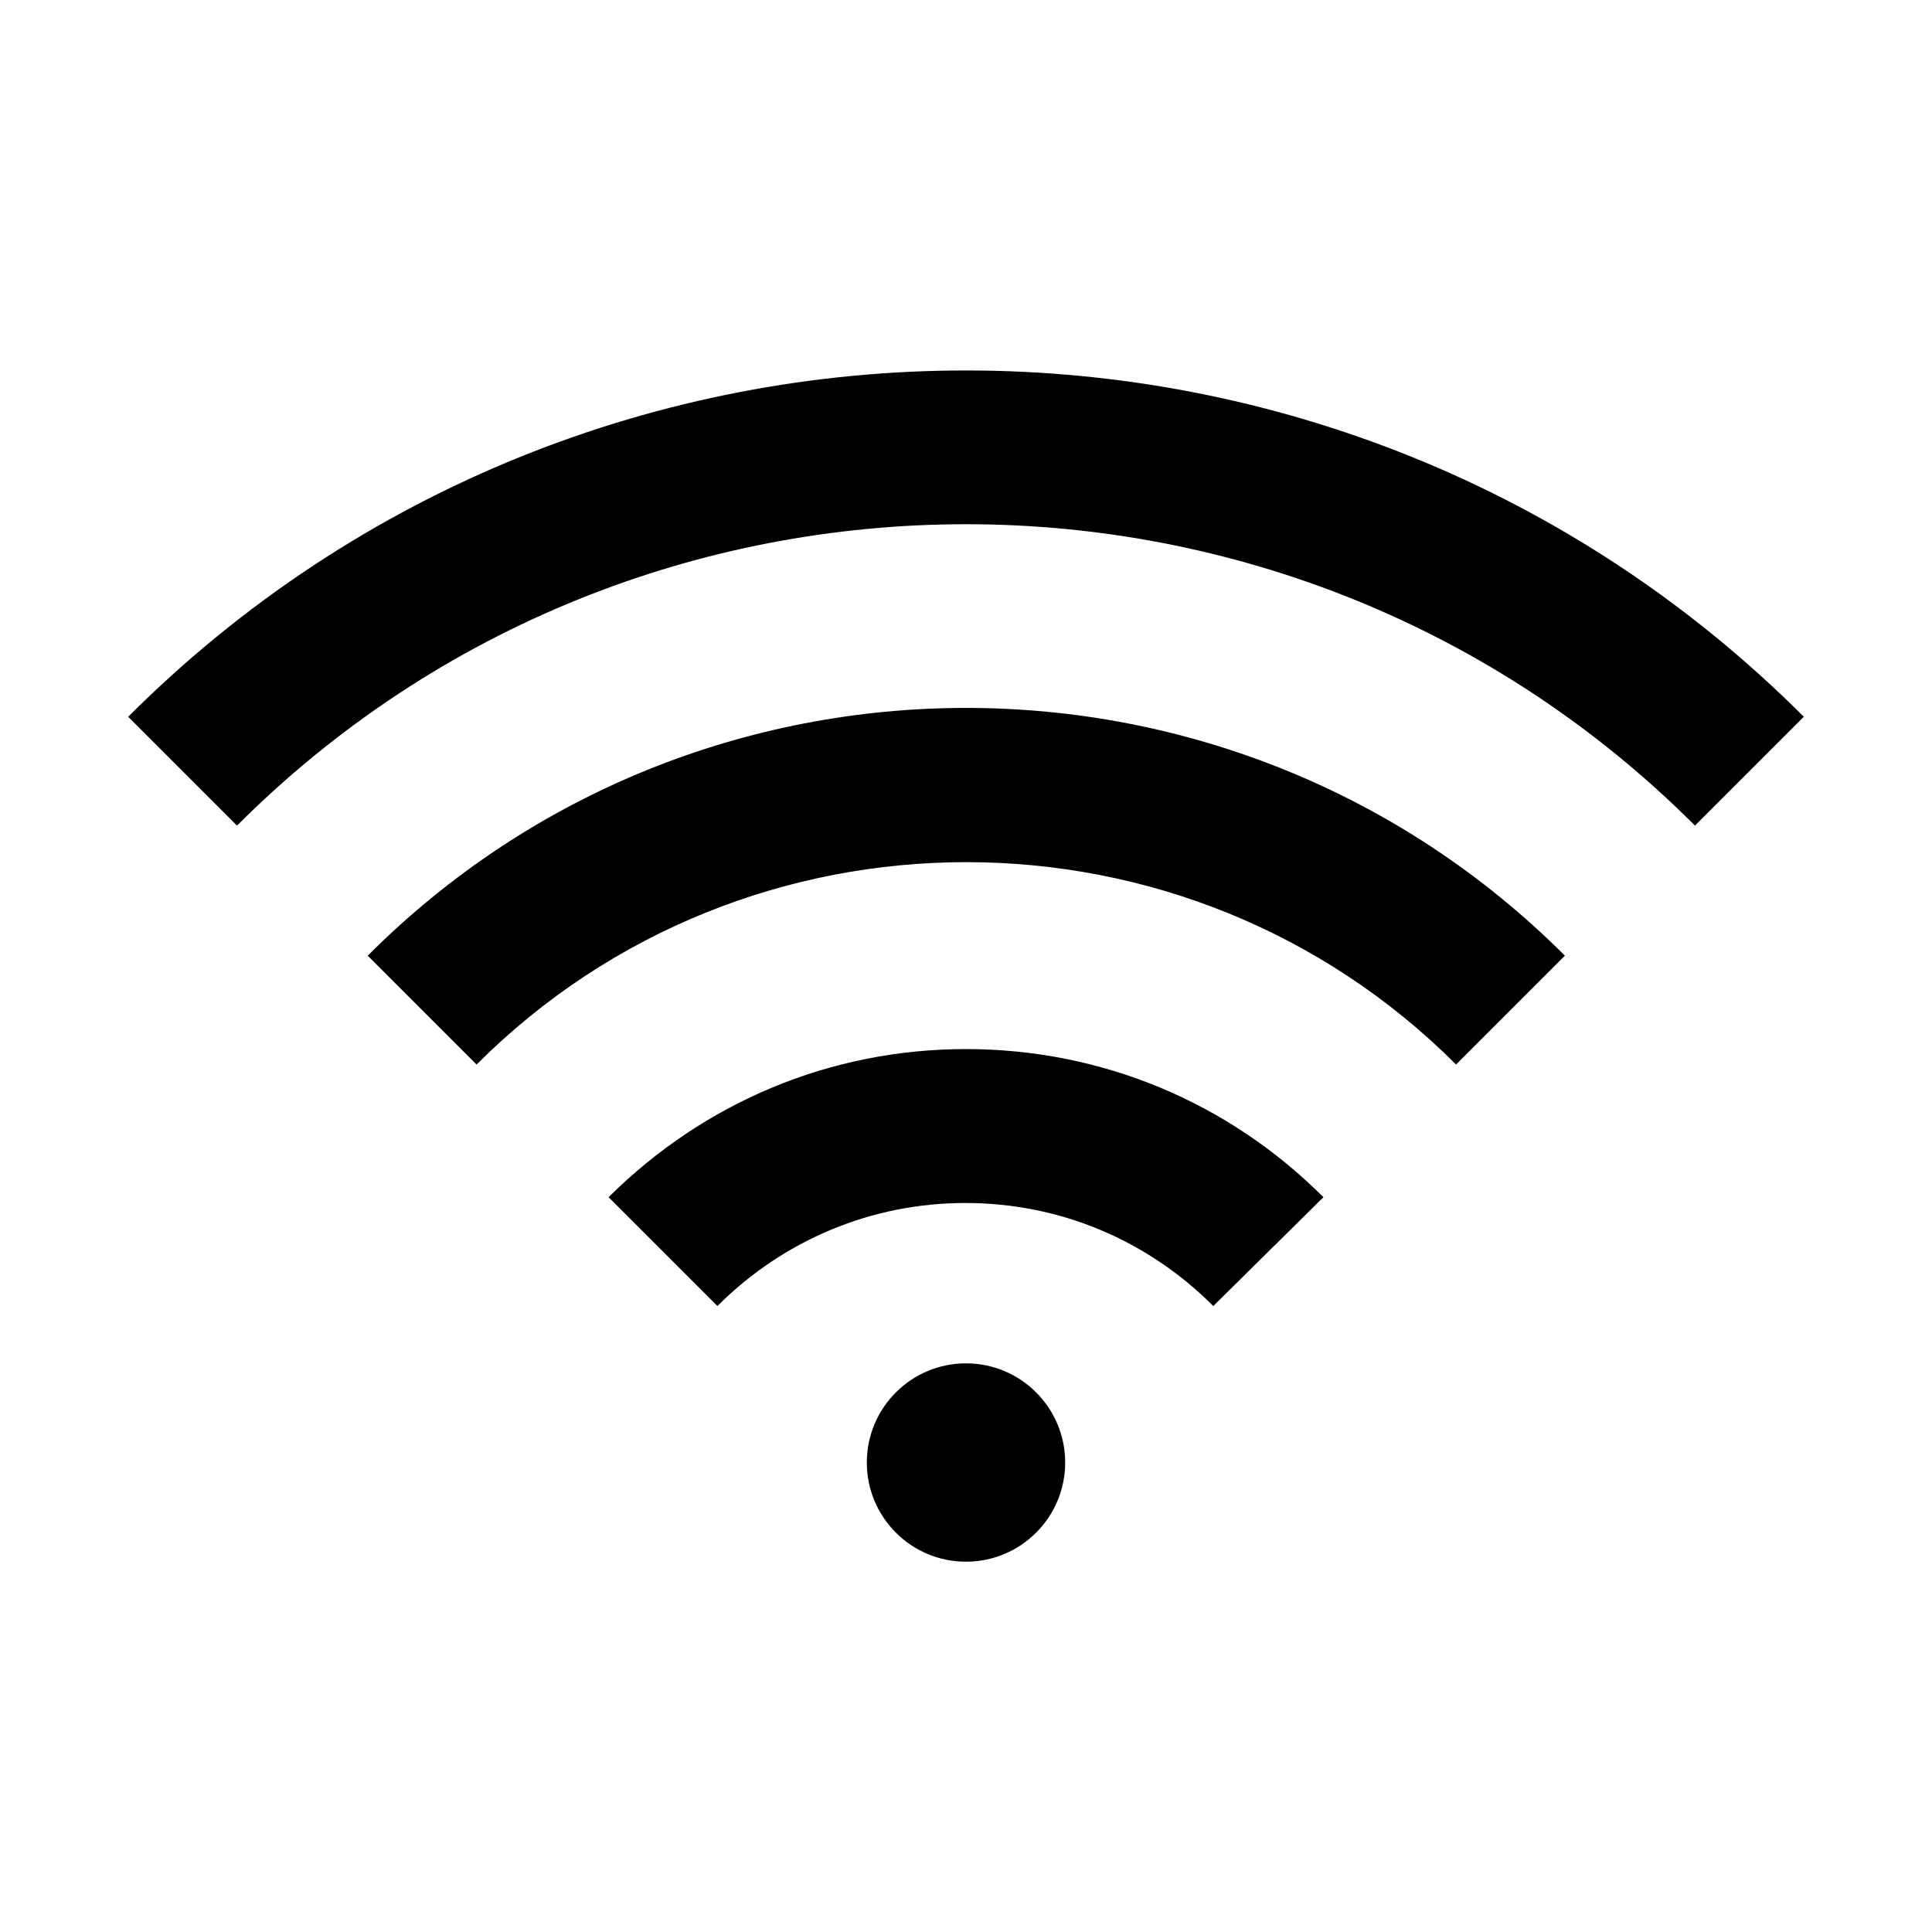
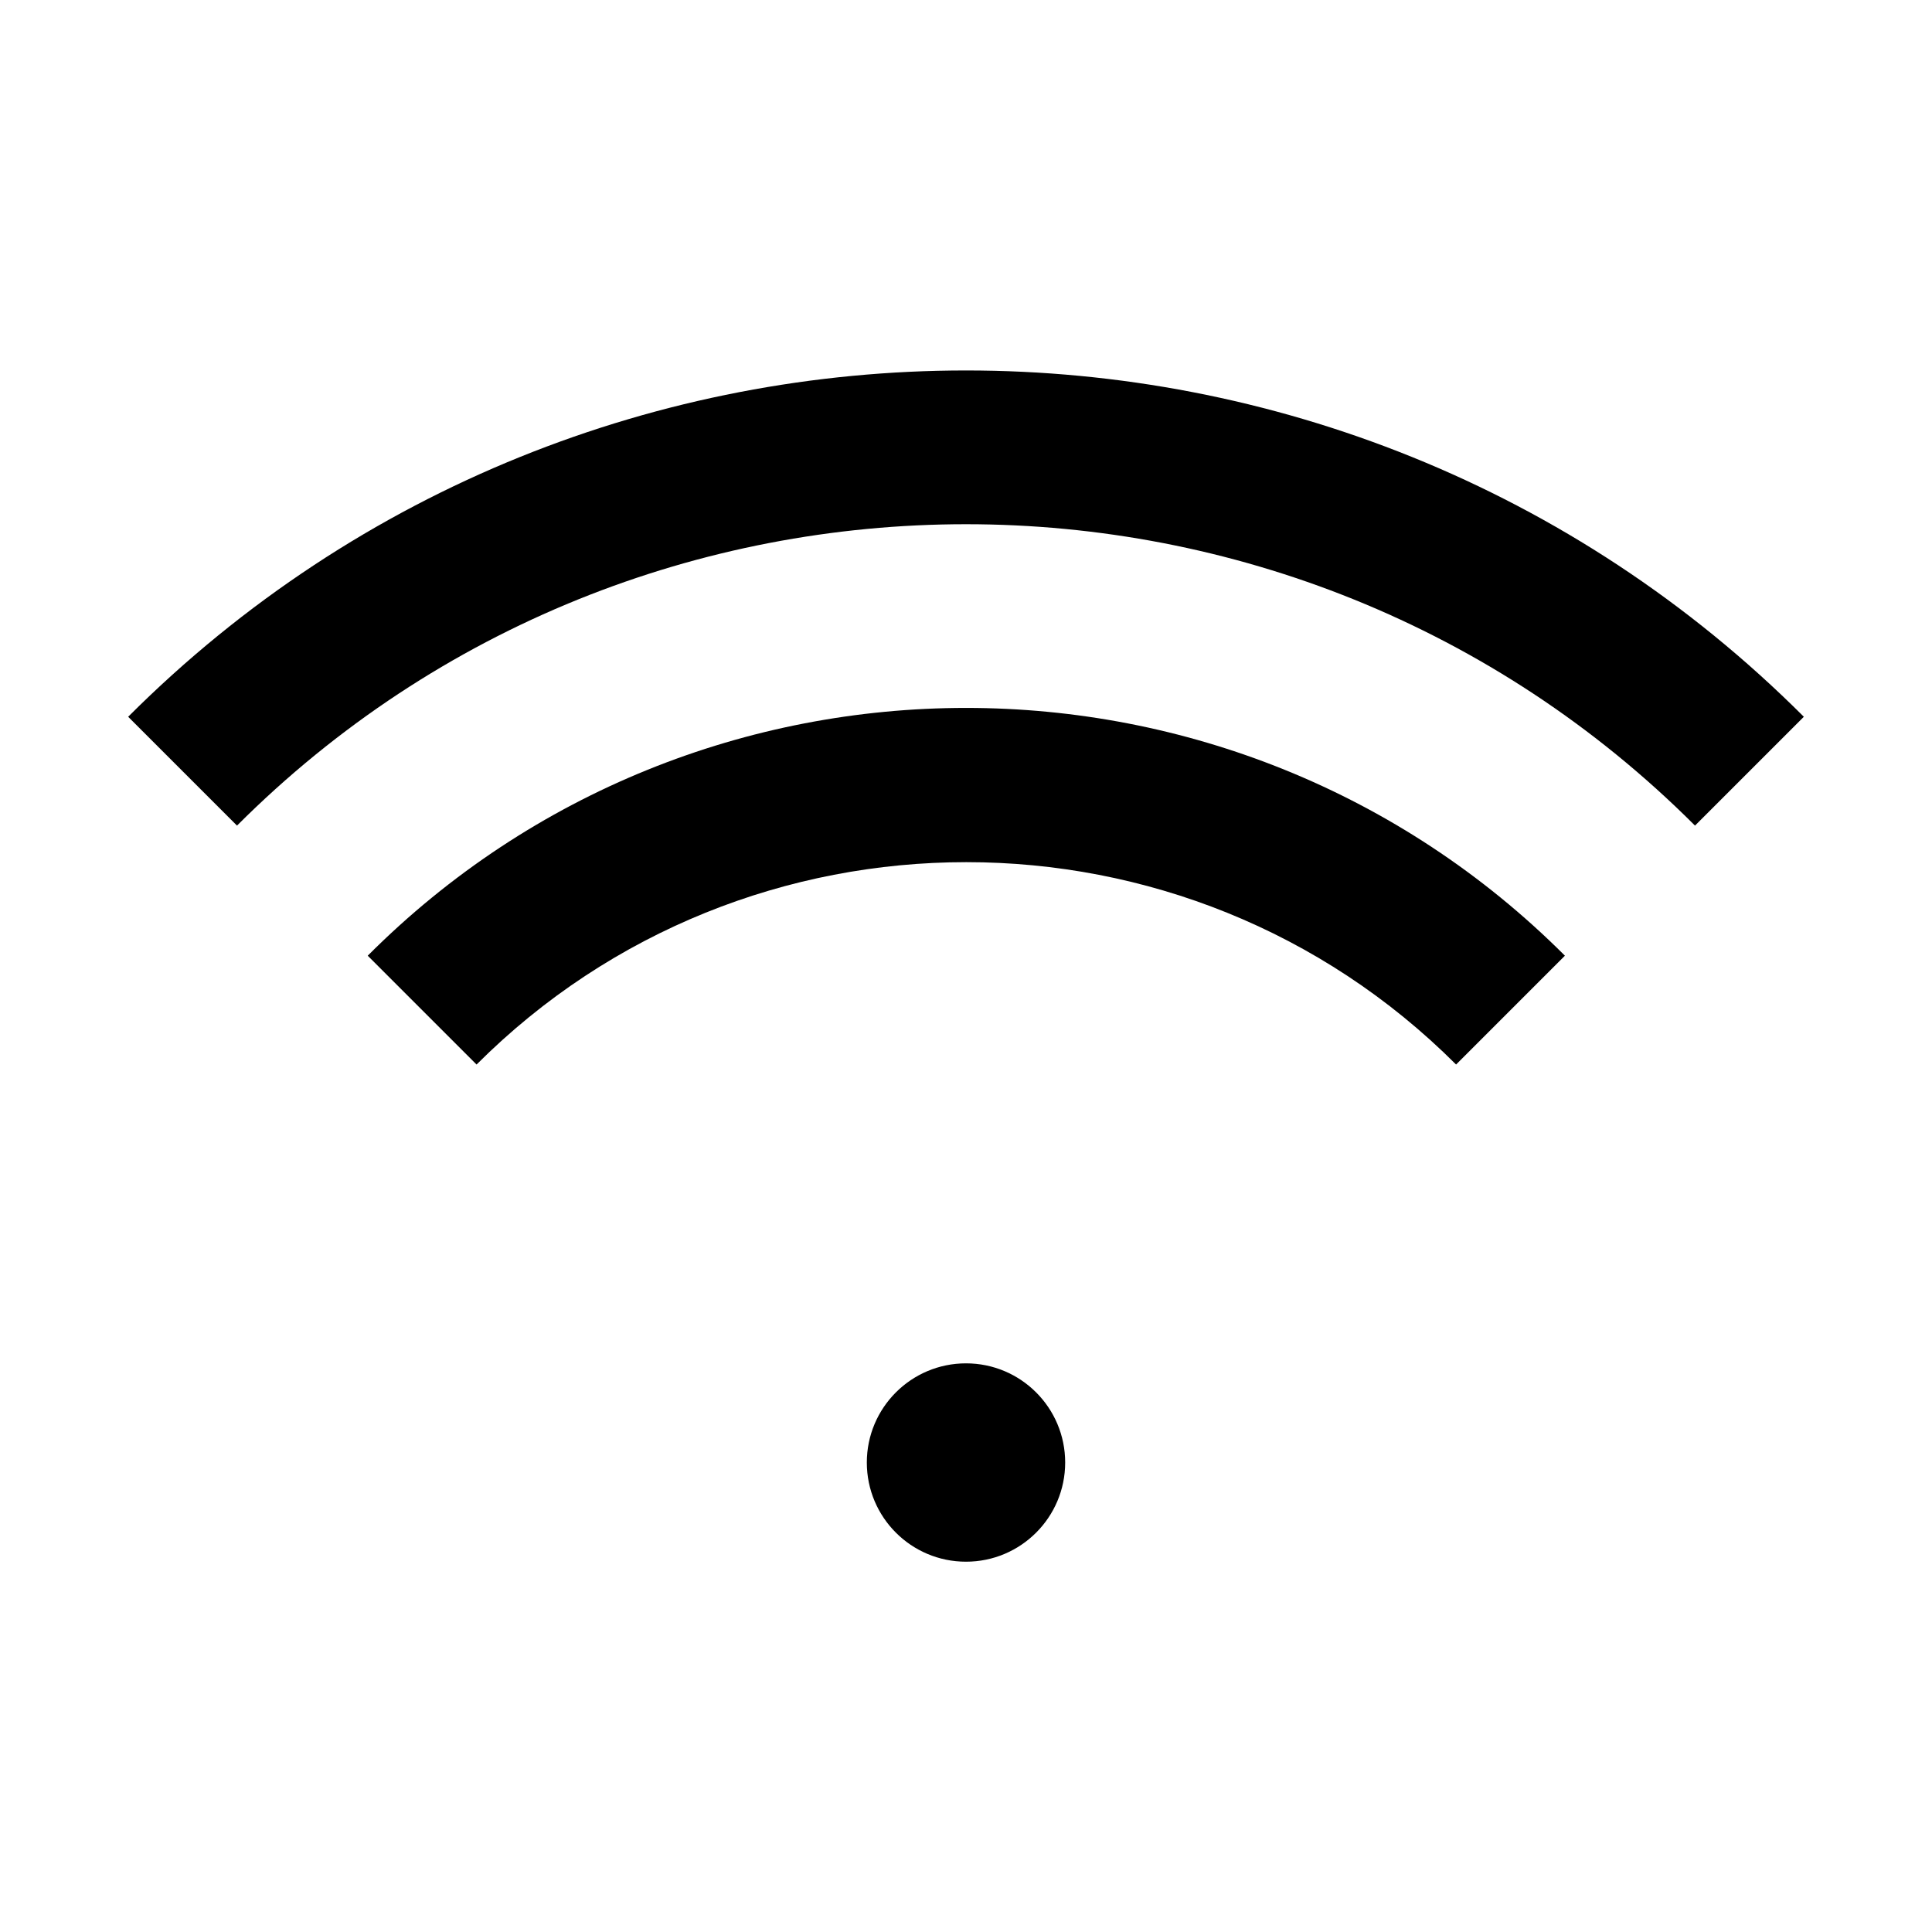
<svg xmlns="http://www.w3.org/2000/svg" width="100%" height="100%" viewBox="0 0 300 300" version="1.1" xml:space="preserve" style="fill-rule:evenodd;clip-rule:evenodd;stroke-linejoin:round;stroke-miterlimit:2;">
  <g>
    <circle cx="150" cy="227.1" r="15.4" />
    <path d="M263.2,128.2L280.1,111.3C208.4,39.6 91.6,39.6 19.9,111.3L36.8,128.2C99.2,65.8 200.8,65.8 263.2,128.2Z" style="fill-rule:nonzero;" />
    <path d="M243,148.4C191.7,97.1 108.3,97.1 57.1,148.4L74,165.3C115.9,123.4 184.2,123.4 226.1,165.3L243,148.4Z" style="fill-rule:nonzero;" />
-     <path d="M205.5,185.9C190.7,171.1 171,162.9 150,162.9C129,162.9 109.4,171.1 94.5,185.9L111.4,202.8C121.7,192.5 135.4,186.8 149.9,186.8C164.5,186.8 178.1,192.5 188.4,202.8L205.5,185.9Z" style="fill-rule:nonzero;" />
  </g>
</svg>